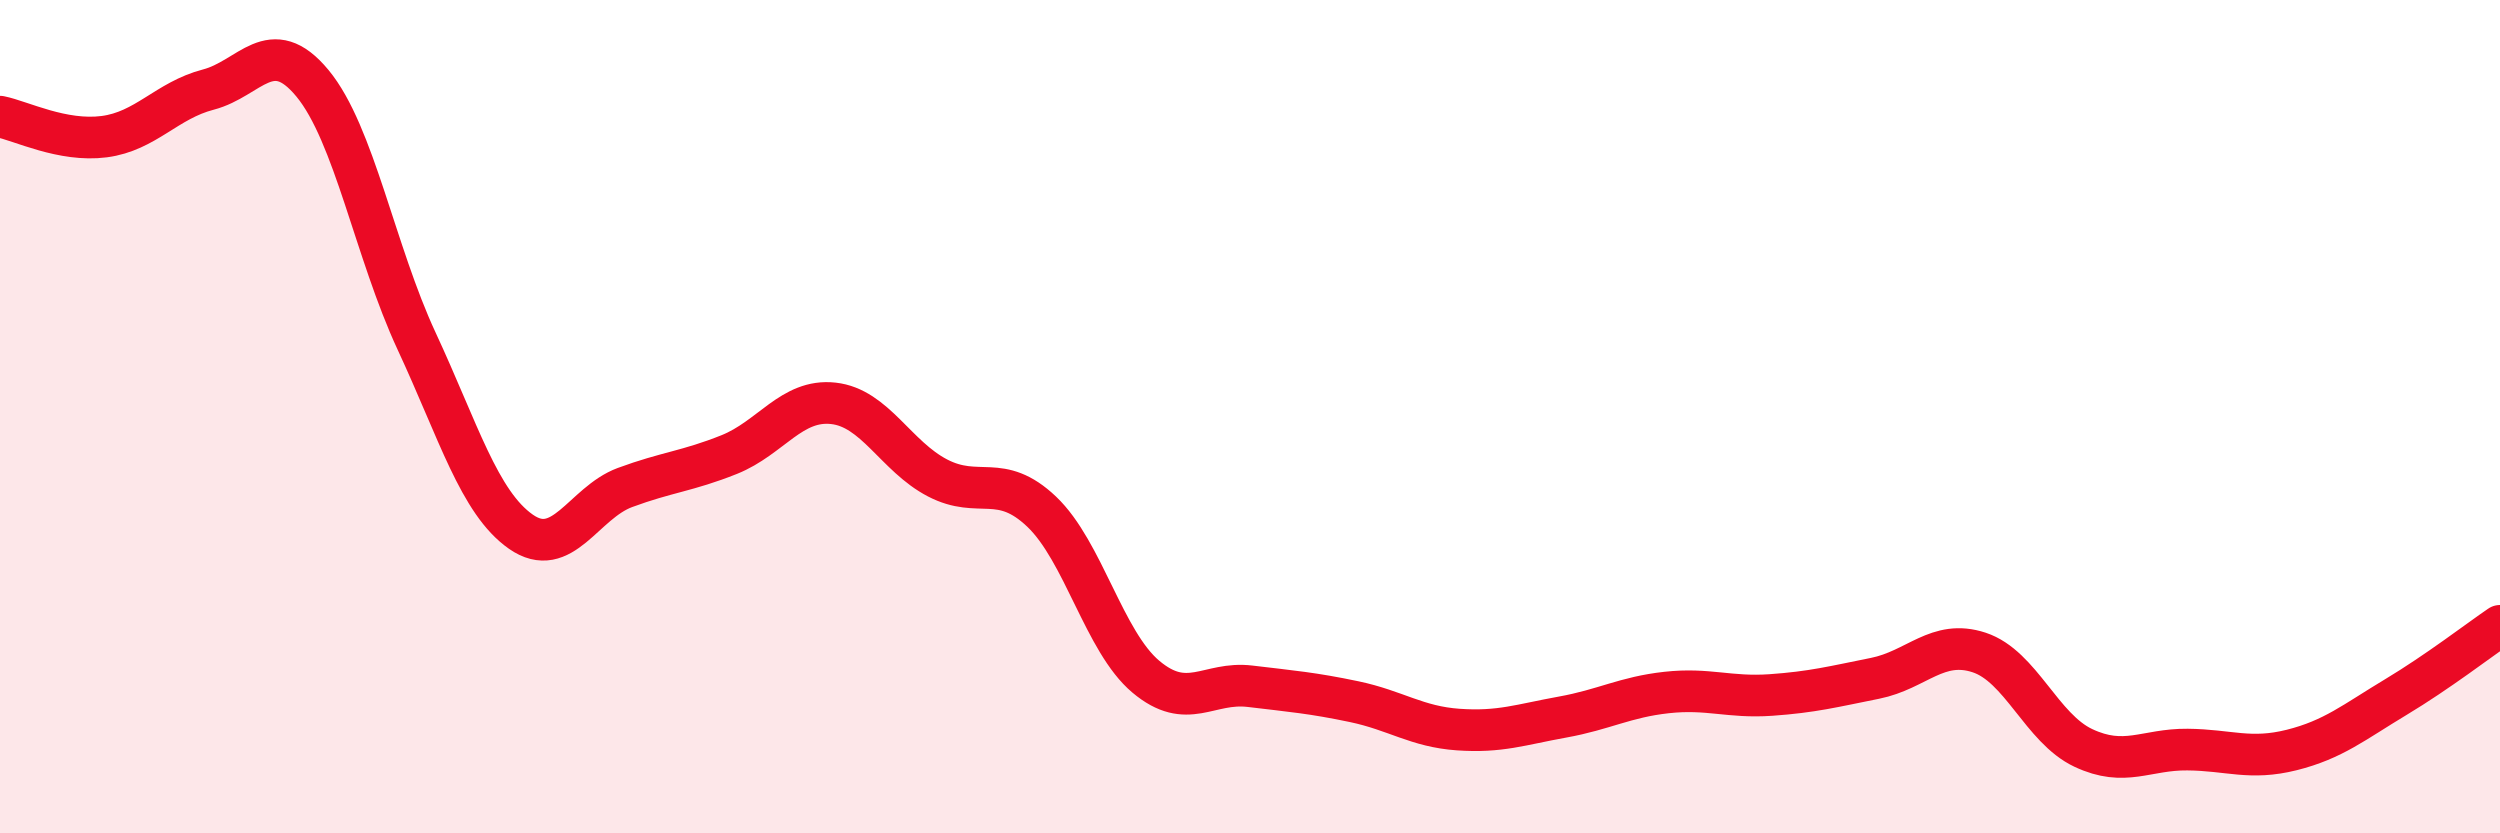
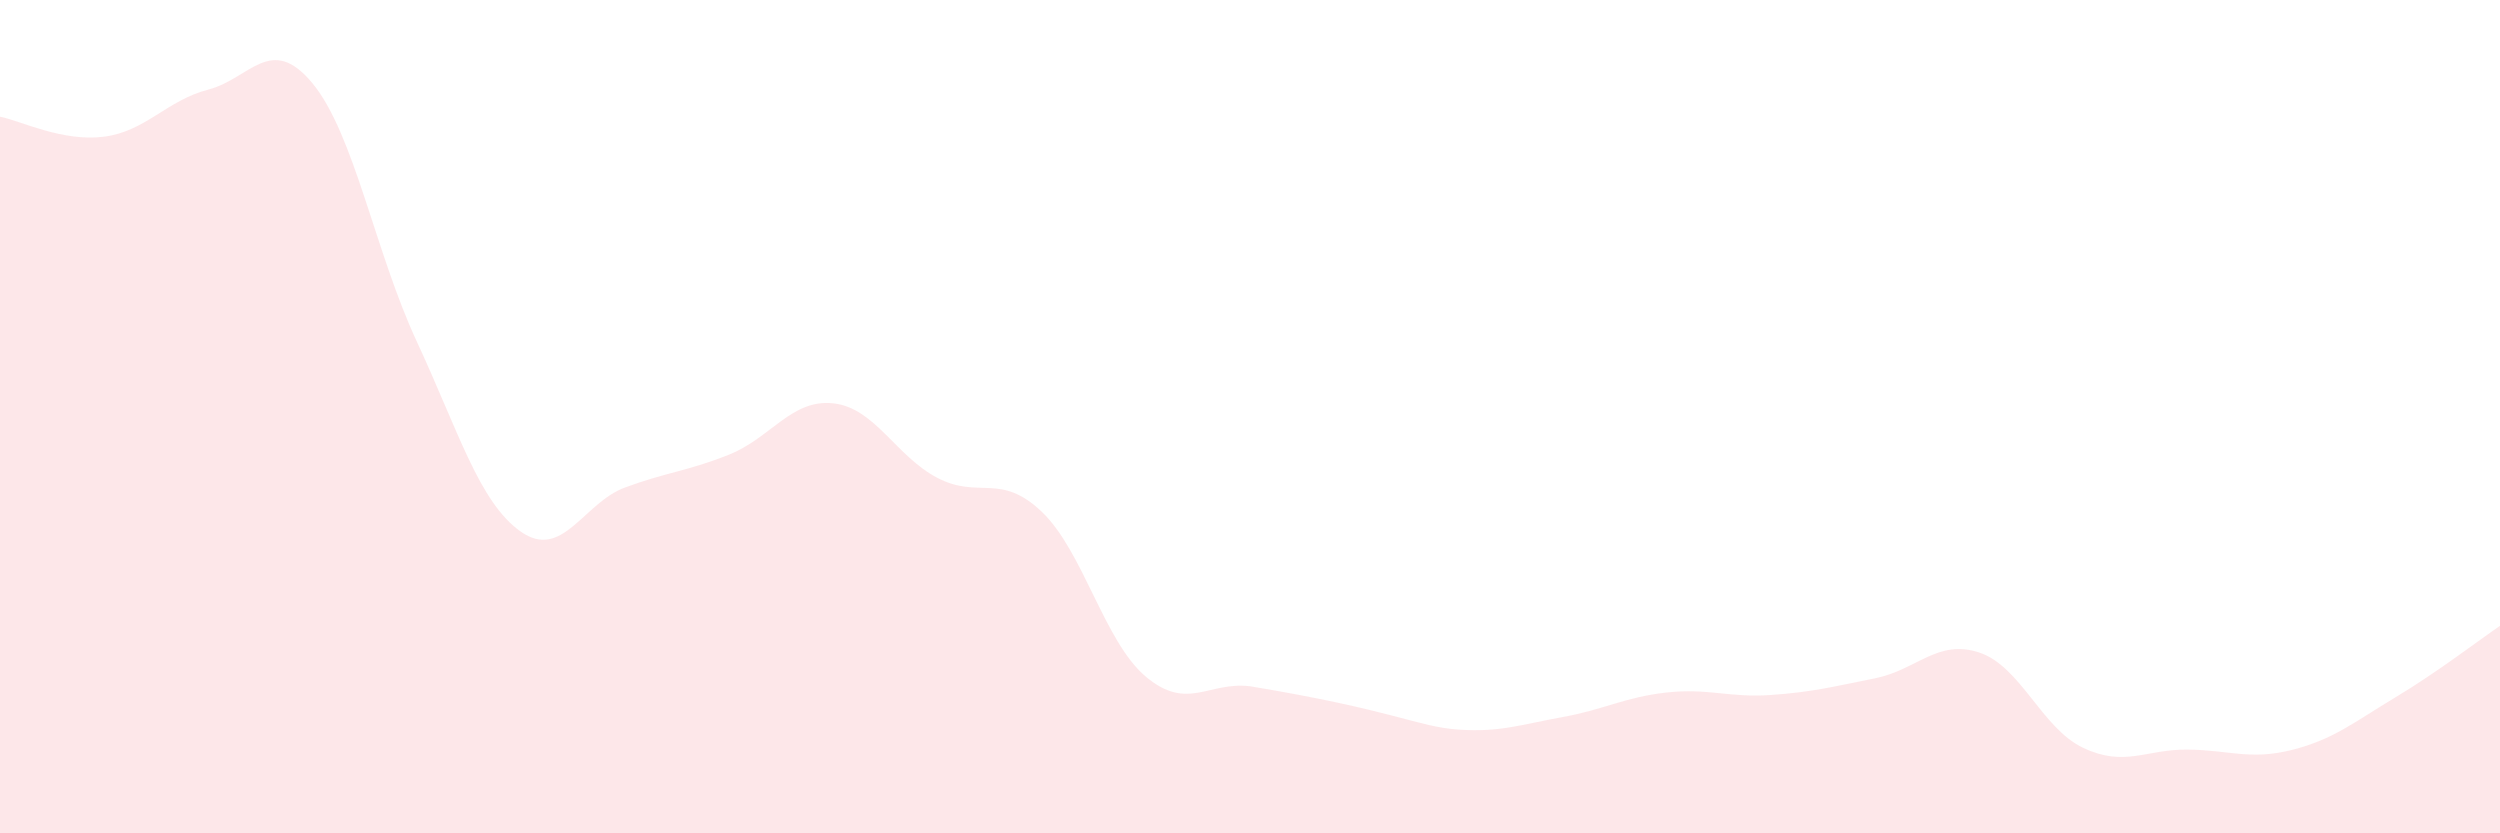
<svg xmlns="http://www.w3.org/2000/svg" width="60" height="20" viewBox="0 0 60 20">
-   <path d="M 0,2.8 C 0.5,2.9 1.5,3.41 2.5,3.28 C 3.5,3.15 4,2.41 5,2.15 C 6,1.89 6.5,0.79 7.5,2 C 8.5,3.21 9,6.04 10,8.19 C 11,10.34 11.5,12.06 12.5,12.76 C 13.5,13.46 14,12.07 15,11.7 C 16,11.33 16.5,11.31 17.5,10.91 C 18.5,10.51 19,9.57 20,9.68 C 21,9.79 21.5,10.95 22.5,11.47 C 23.5,11.99 24,11.33 25,12.28 C 26,13.23 26.5,15.4 27.5,16.24 C 28.5,17.08 29,16.35 30,16.47 C 31,16.59 31.5,16.63 32.5,16.84 C 33.5,17.05 34,17.44 35,17.51 C 36,17.58 36.5,17.39 37.5,17.21 C 38.5,17.03 39,16.73 40,16.62 C 41,16.51 41.5,16.75 42.5,16.68 C 43.5,16.61 44,16.48 45,16.28 C 46,16.08 46.5,15.33 47.5,15.66 C 48.5,15.99 49,17.48 50,17.95 C 51,18.42 51.5,17.98 52.5,17.99 C 53.5,18 54,18.25 55,18 C 56,17.75 56.5,17.33 57.5,16.73 C 58.5,16.13 59.5,15.36 60,15.02L60 20L0 20Z" fill="#EB0A25" opacity="0.1" stroke-linecap="round" stroke-linejoin="round" />
-   <path d="M 0,2.8 C 0.5,2.9 1.5,3.41 2.5,3.28 C 3.5,3.15 4,2.41 5,2.15 C 6,1.89 6.5,0.79 7.5,2 C 8.5,3.21 9,6.04 10,8.19 C 11,10.34 11.5,12.06 12.5,12.76 C 13.5,13.46 14,12.07 15,11.7 C 16,11.33 16.5,11.31 17.5,10.91 C 18.5,10.51 19,9.57 20,9.68 C 21,9.79 21.5,10.95 22.5,11.47 C 23.5,11.99 24,11.33 25,12.28 C 26,13.23 26.5,15.4 27.5,16.24 C 28.5,17.08 29,16.35 30,16.47 C 31,16.59 31.5,16.63 32.5,16.84 C 33.5,17.05 34,17.44 35,17.51 C 36,17.58 36.5,17.39 37.5,17.21 C 38.5,17.03 39,16.73 40,16.62 C 41,16.51 41.5,16.75 42.5,16.68 C 43.5,16.61 44,16.48 45,16.28 C 46,16.08 46.5,15.33 47.5,15.66 C 48.5,15.99 49,17.48 50,17.95 C 51,18.42 51.5,17.98 52.5,17.99 C 53.5,18 54,18.25 55,18 C 56,17.75 56.5,17.33 57.5,16.73 C 58.5,16.13 59.5,15.36 60,15.02" stroke="#EB0A25" stroke-width="1" fill="none" stroke-linecap="round" stroke-linejoin="round" />
+   <path d="M 0,2.8 C 0.5,2.9 1.5,3.41 2.5,3.28 C 3.5,3.15 4,2.41 5,2.15 C 6,1.89 6.5,0.79 7.5,2 C 8.5,3.21 9,6.04 10,8.19 C 11,10.34 11.5,12.06 12.5,12.76 C 13.5,13.46 14,12.07 15,11.7 C 16,11.33 16.5,11.31 17.5,10.91 C 18.5,10.51 19,9.57 20,9.68 C 21,9.79 21.5,10.95 22.5,11.47 C 23.5,11.99 24,11.33 25,12.28 C 26,13.23 26.5,15.4 27.5,16.24 C 28.5,17.08 29,16.35 30,16.47 C 33.5,17.05 34,17.44 35,17.51 C 36,17.58 36.5,17.39 37.5,17.21 C 38.5,17.03 39,16.73 40,16.62 C 41,16.51 41.5,16.75 42.5,16.68 C 43.5,16.61 44,16.48 45,16.28 C 46,16.08 46.5,15.33 47.5,15.66 C 48.5,15.99 49,17.48 50,17.95 C 51,18.42 51.5,17.98 52.5,17.99 C 53.5,18 54,18.25 55,18 C 56,17.75 56.5,17.33 57.5,16.73 C 58.5,16.13 59.5,15.36 60,15.02L60 20L0 20Z" fill="#EB0A25" opacity="0.1" stroke-linecap="round" stroke-linejoin="round" />
</svg>